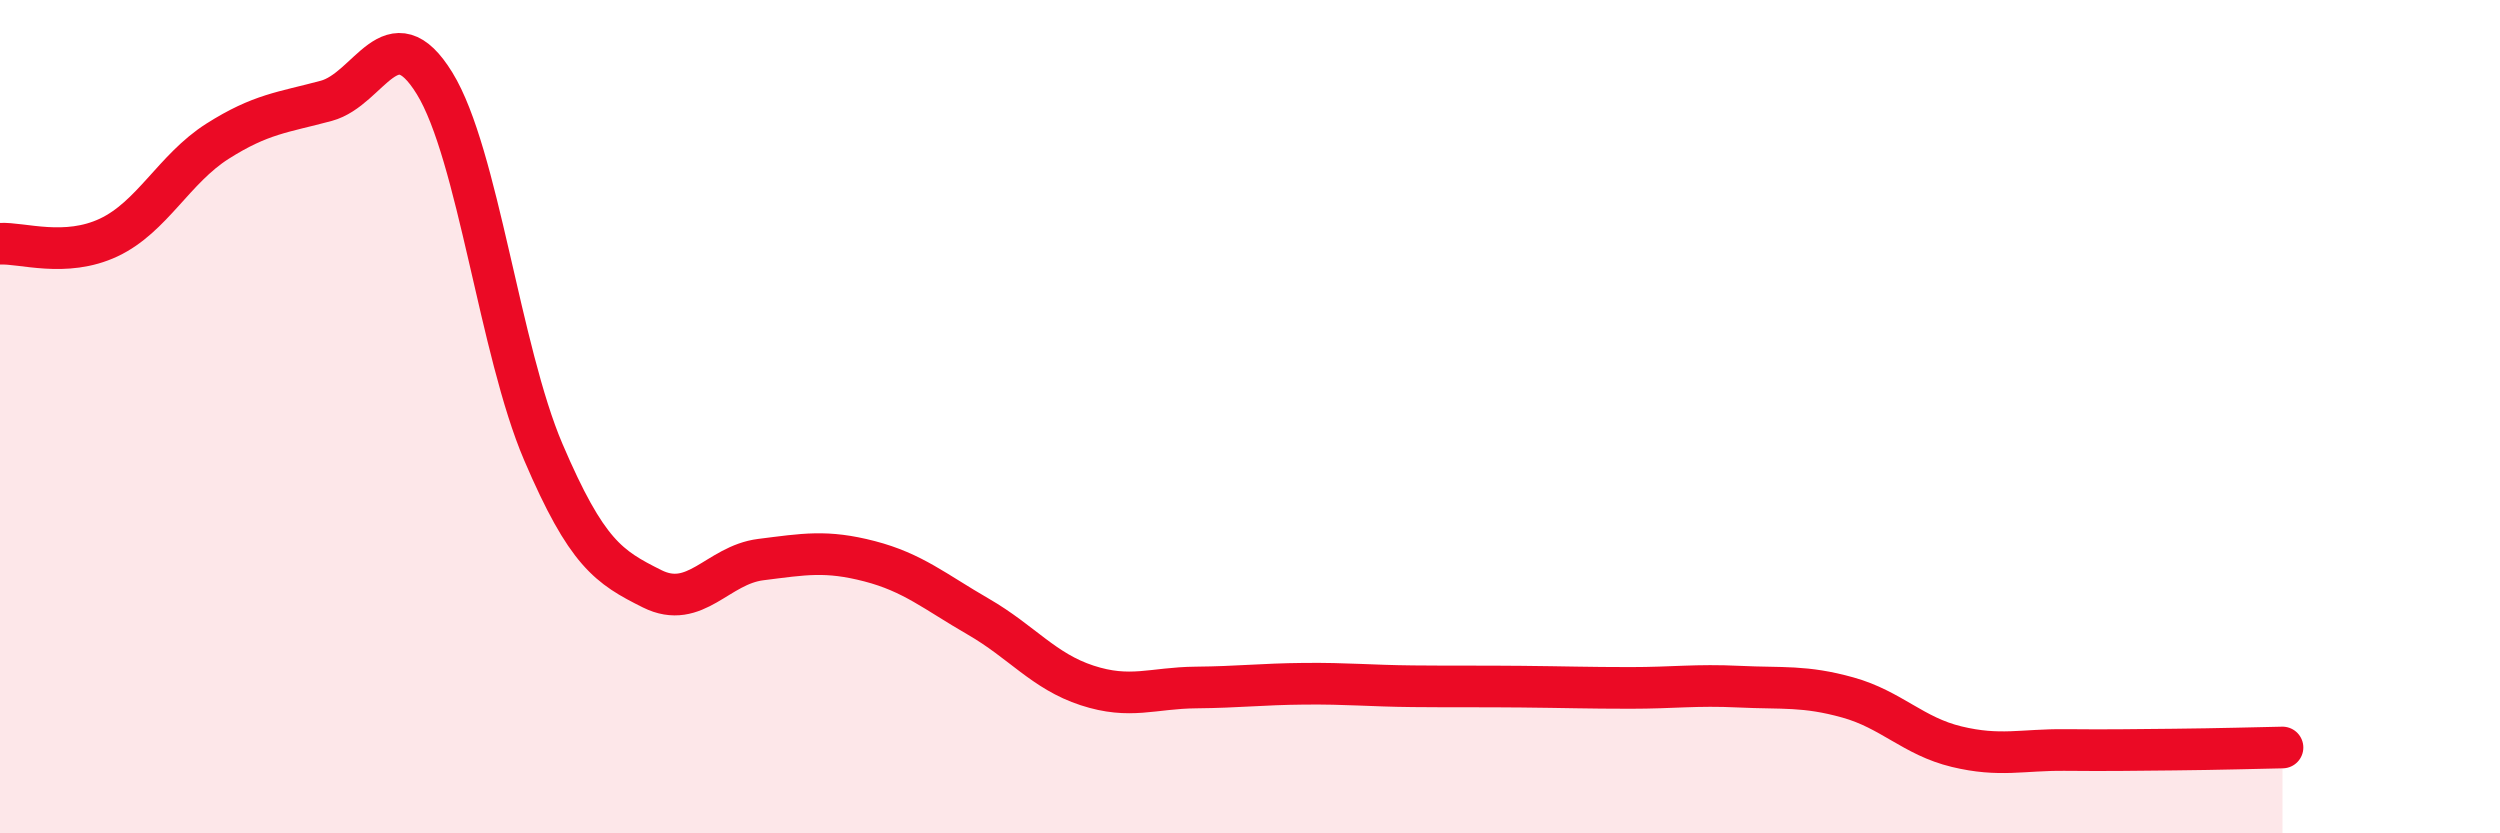
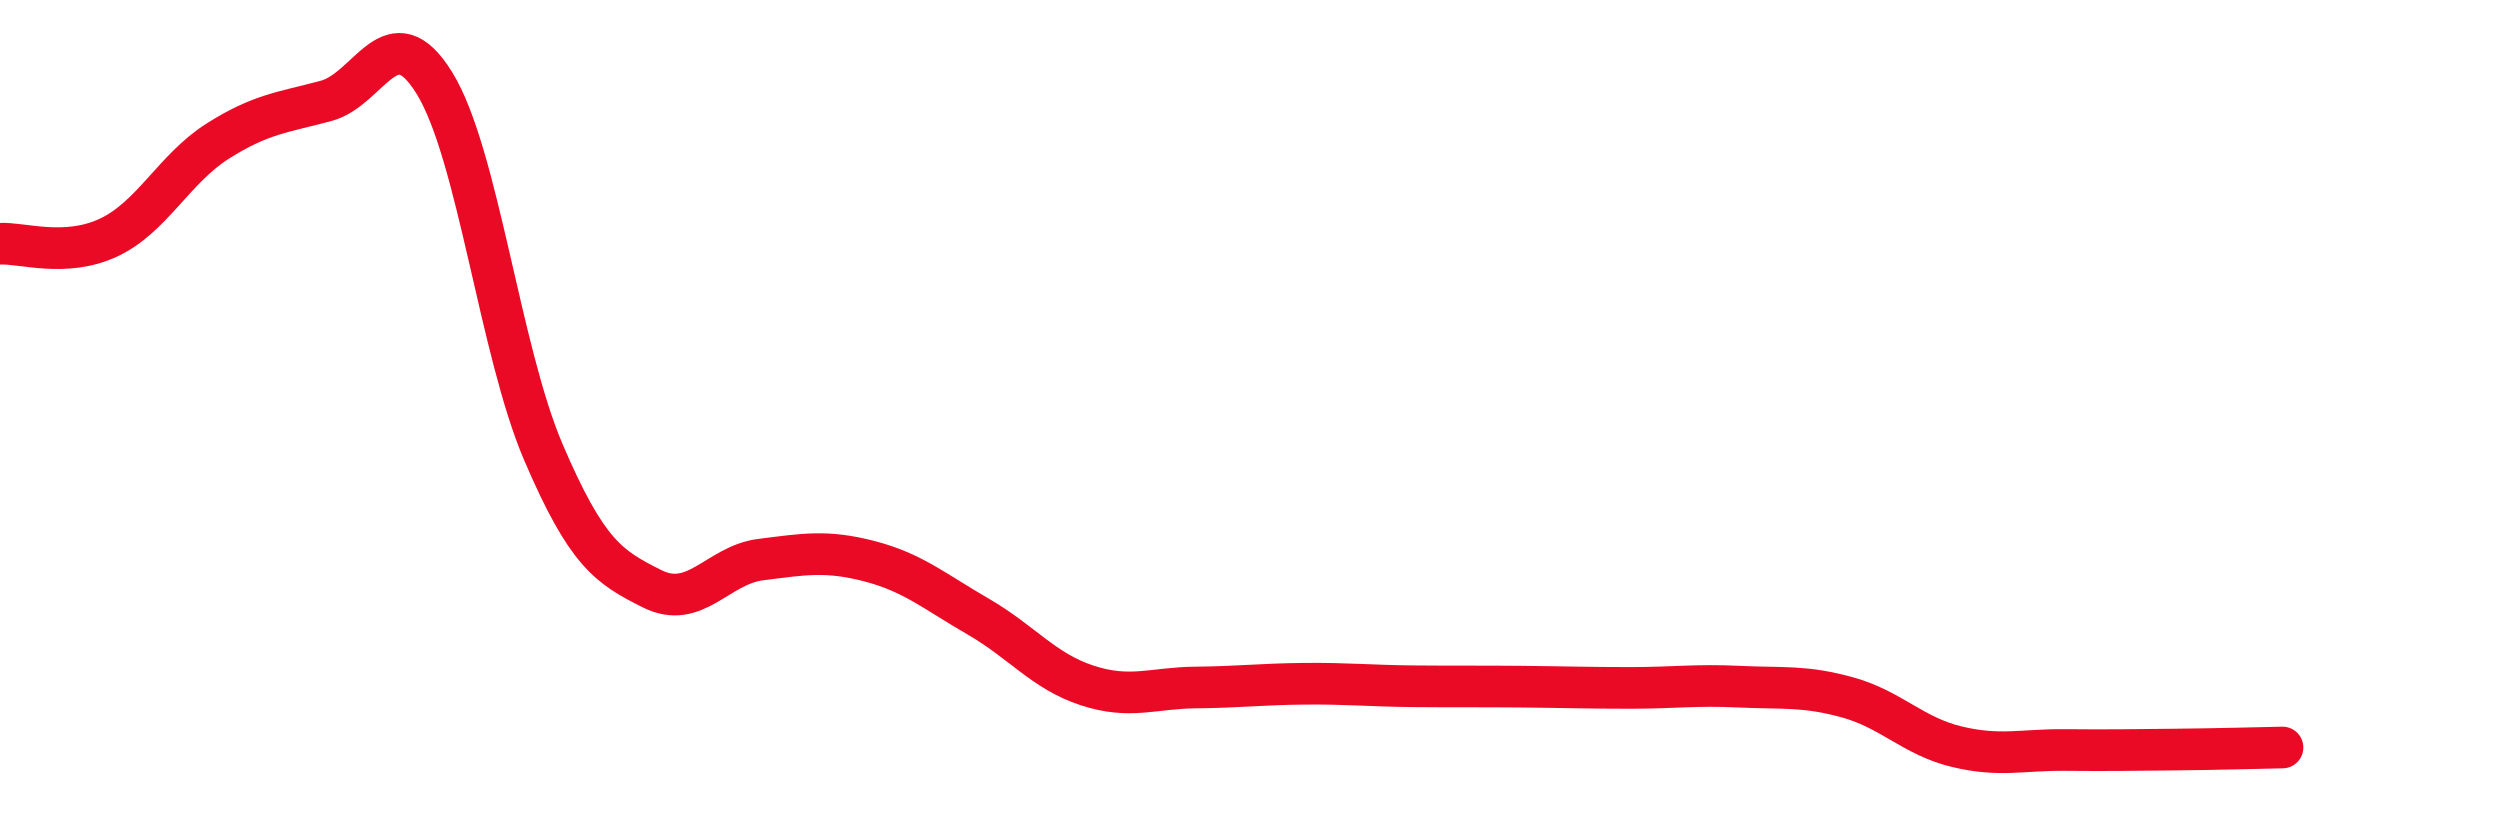
<svg xmlns="http://www.w3.org/2000/svg" width="60" height="20" viewBox="0 0 60 20">
-   <path d="M 0,5.85 C 0.52,5.82 1.57,6.19 2.61,5.7 C 3.65,5.21 4.18,4.05 5.22,3.39 C 6.26,2.73 6.79,2.7 7.83,2.42 C 8.87,2.14 9.39,0.31 10.43,2 C 11.47,3.69 12,8.42 13.04,10.85 C 14.08,13.28 14.61,13.61 15.65,14.13 C 16.69,14.65 17.22,13.56 18.26,13.43 C 19.3,13.3 19.83,13.2 20.87,13.47 C 21.91,13.74 22.44,14.2 23.48,14.8 C 24.52,15.4 25.05,16.11 26.09,16.45 C 27.13,16.79 27.66,16.51 28.7,16.5 C 29.74,16.49 30.26,16.42 31.3,16.41 C 32.34,16.4 32.87,16.46 33.91,16.47 C 34.95,16.48 35.48,16.47 36.52,16.48 C 37.56,16.49 38.09,16.51 39.13,16.51 C 40.17,16.51 40.7,16.43 41.74,16.48 C 42.78,16.53 43.31,16.45 44.35,16.74 C 45.39,17.03 45.92,17.67 46.96,17.92 C 48,18.17 48.53,17.99 49.57,18 C 50.61,18.01 51.13,18 52.17,17.99 C 53.21,17.98 54.26,17.95 54.78,17.94L54.78 20L0 20Z" fill="#EB0A25" opacity="0.1" stroke-linecap="round" stroke-linejoin="round" />
  <path d="M 0,5.85 C 0.52,5.82 1.57,6.19 2.61,5.7 C 3.65,5.21 4.18,4.05 5.22,3.39 C 6.26,2.73 6.79,2.7 7.83,2.42 C 8.87,2.14 9.39,0.31 10.43,2 C 11.47,3.69 12,8.42 13.04,10.85 C 14.08,13.28 14.61,13.61 15.65,14.13 C 16.69,14.65 17.22,13.56 18.26,13.43 C 19.3,13.3 19.83,13.2 20.87,13.47 C 21.91,13.74 22.44,14.2 23.48,14.8 C 24.52,15.4 25.05,16.11 26.09,16.45 C 27.13,16.79 27.66,16.51 28.7,16.5 C 29.74,16.49 30.26,16.42 31.3,16.41 C 32.34,16.4 32.87,16.46 33.91,16.47 C 34.95,16.48 35.48,16.47 36.52,16.48 C 37.56,16.49 38.09,16.51 39.13,16.51 C 40.17,16.51 40.7,16.43 41.74,16.48 C 42.78,16.53 43.31,16.45 44.35,16.74 C 45.39,17.03 45.92,17.67 46.96,17.92 C 48,18.17 48.53,17.99 49.57,18 C 50.61,18.01 51.13,18 52.17,17.99 C 53.21,17.98 54.26,17.95 54.78,17.94" stroke="#EB0A25" stroke-width="1" fill="none" stroke-linecap="round" stroke-linejoin="round" />
</svg>